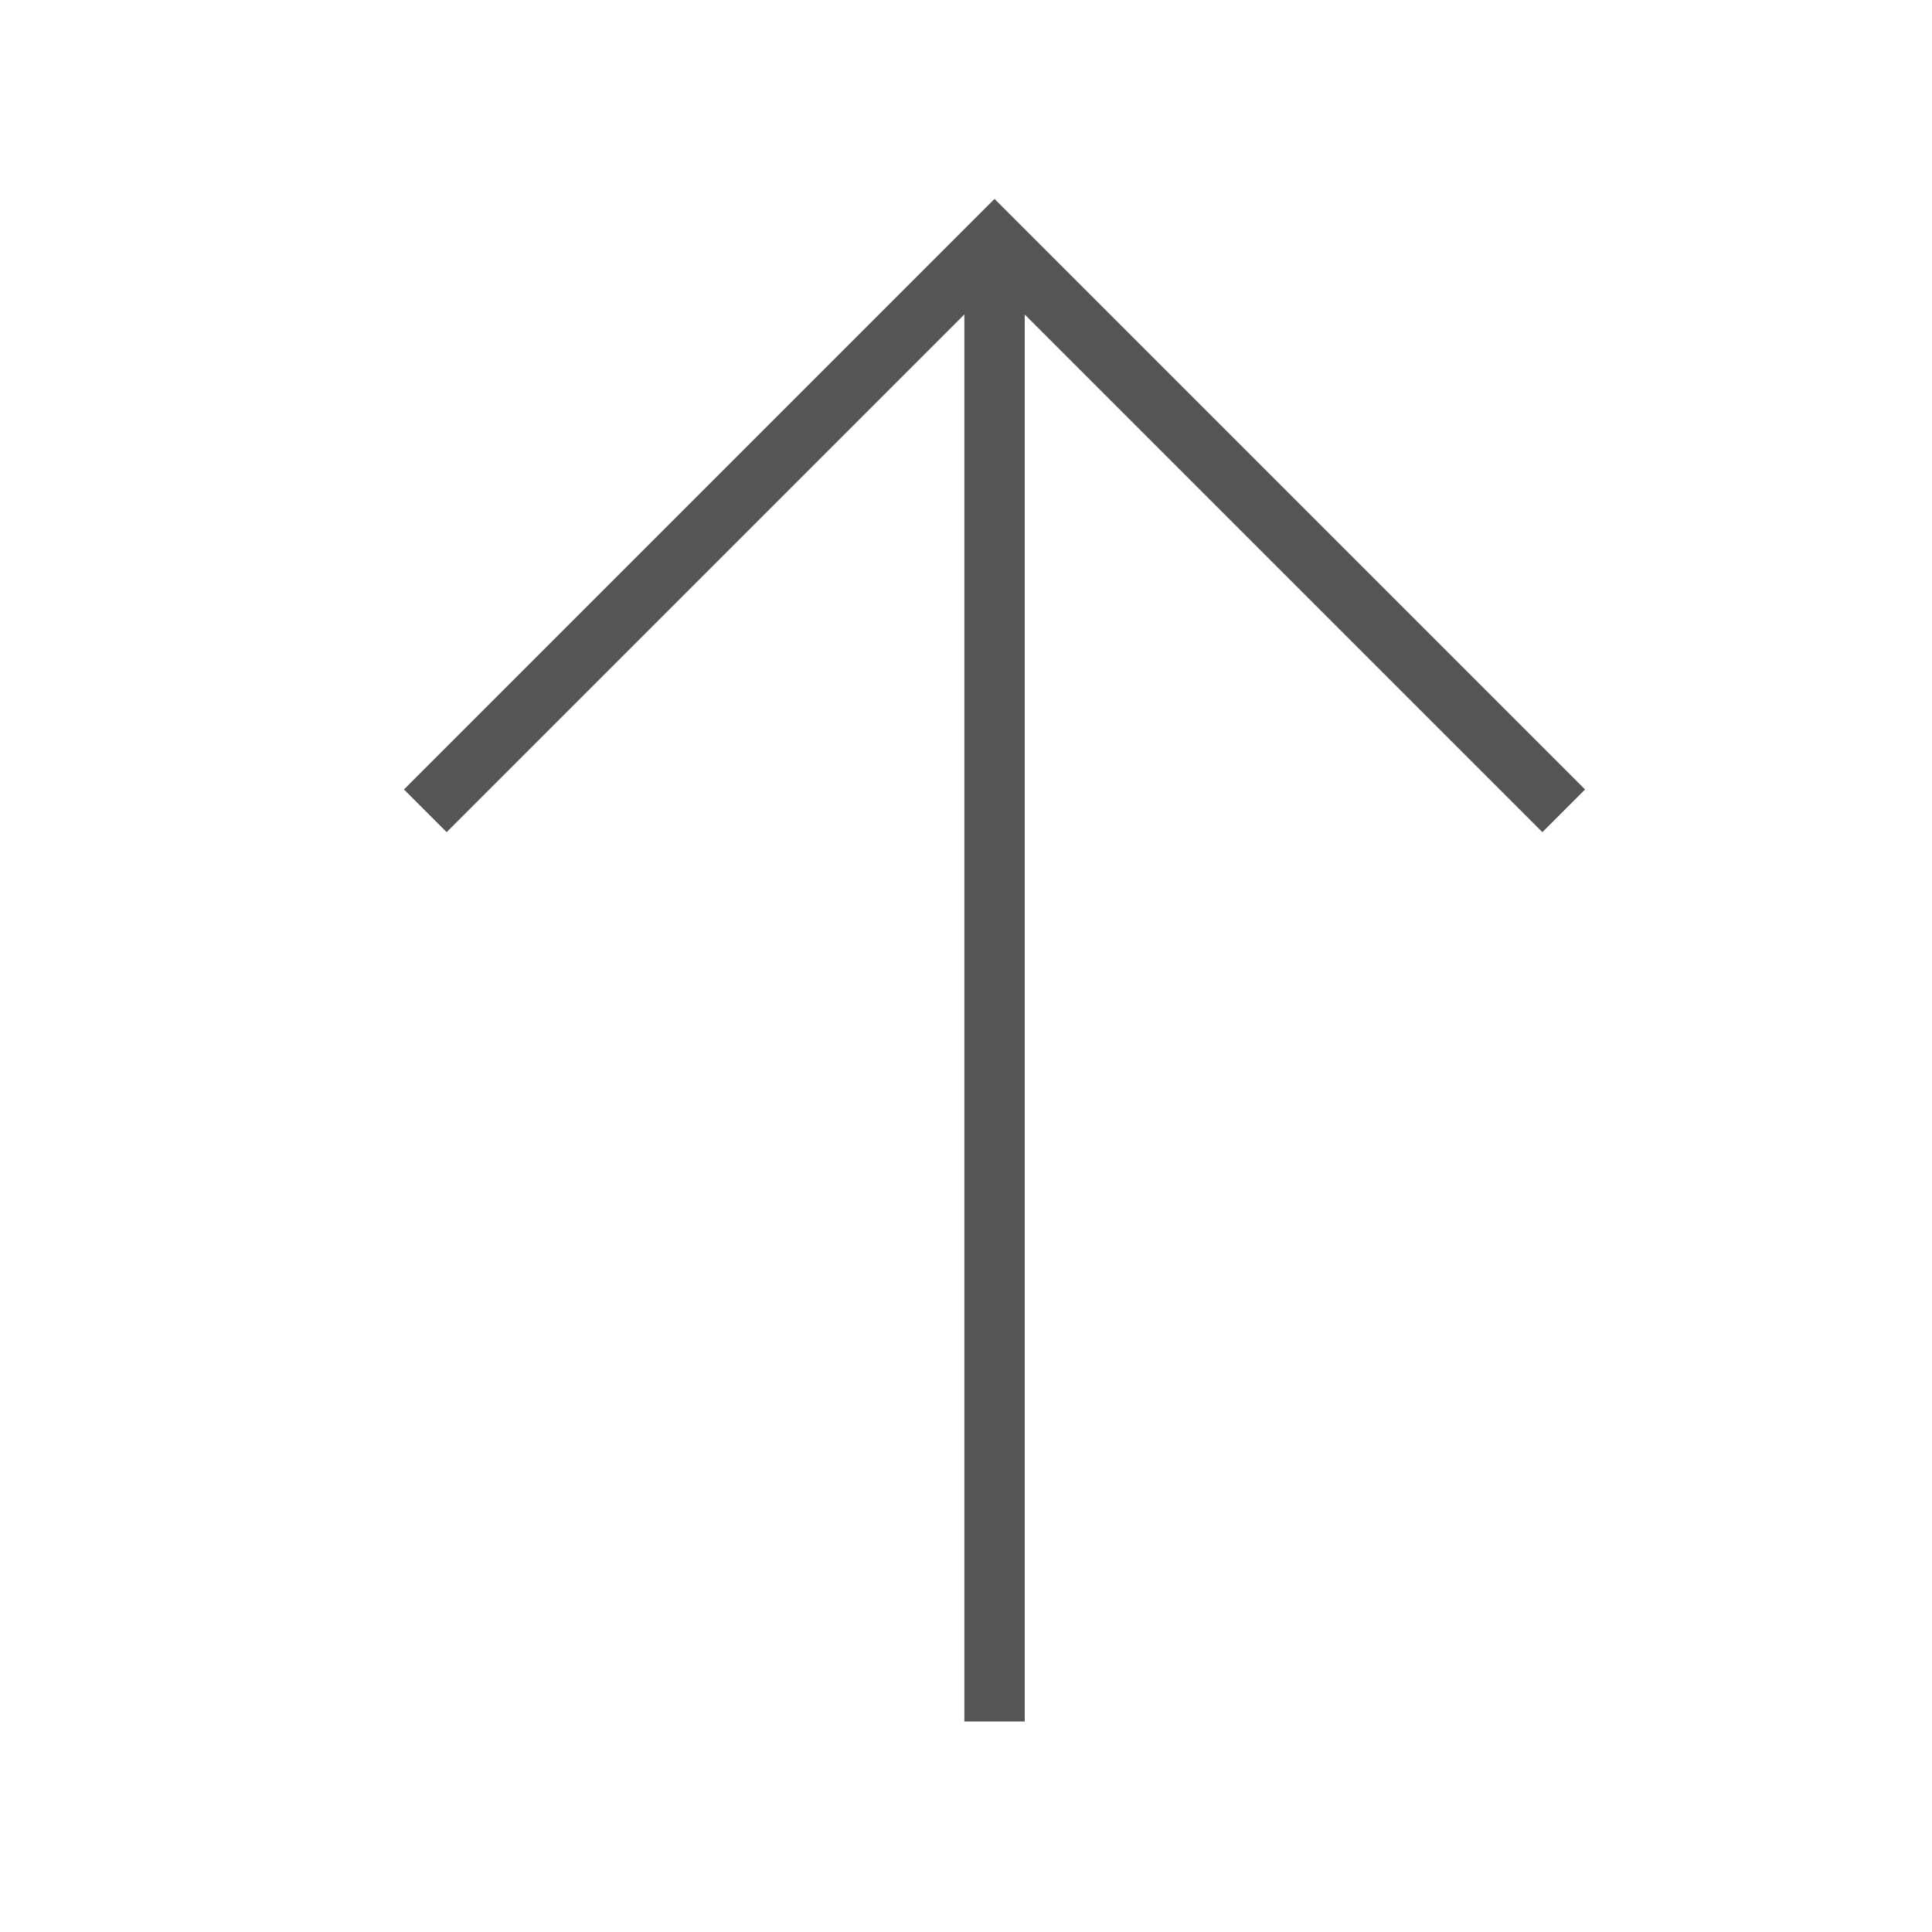
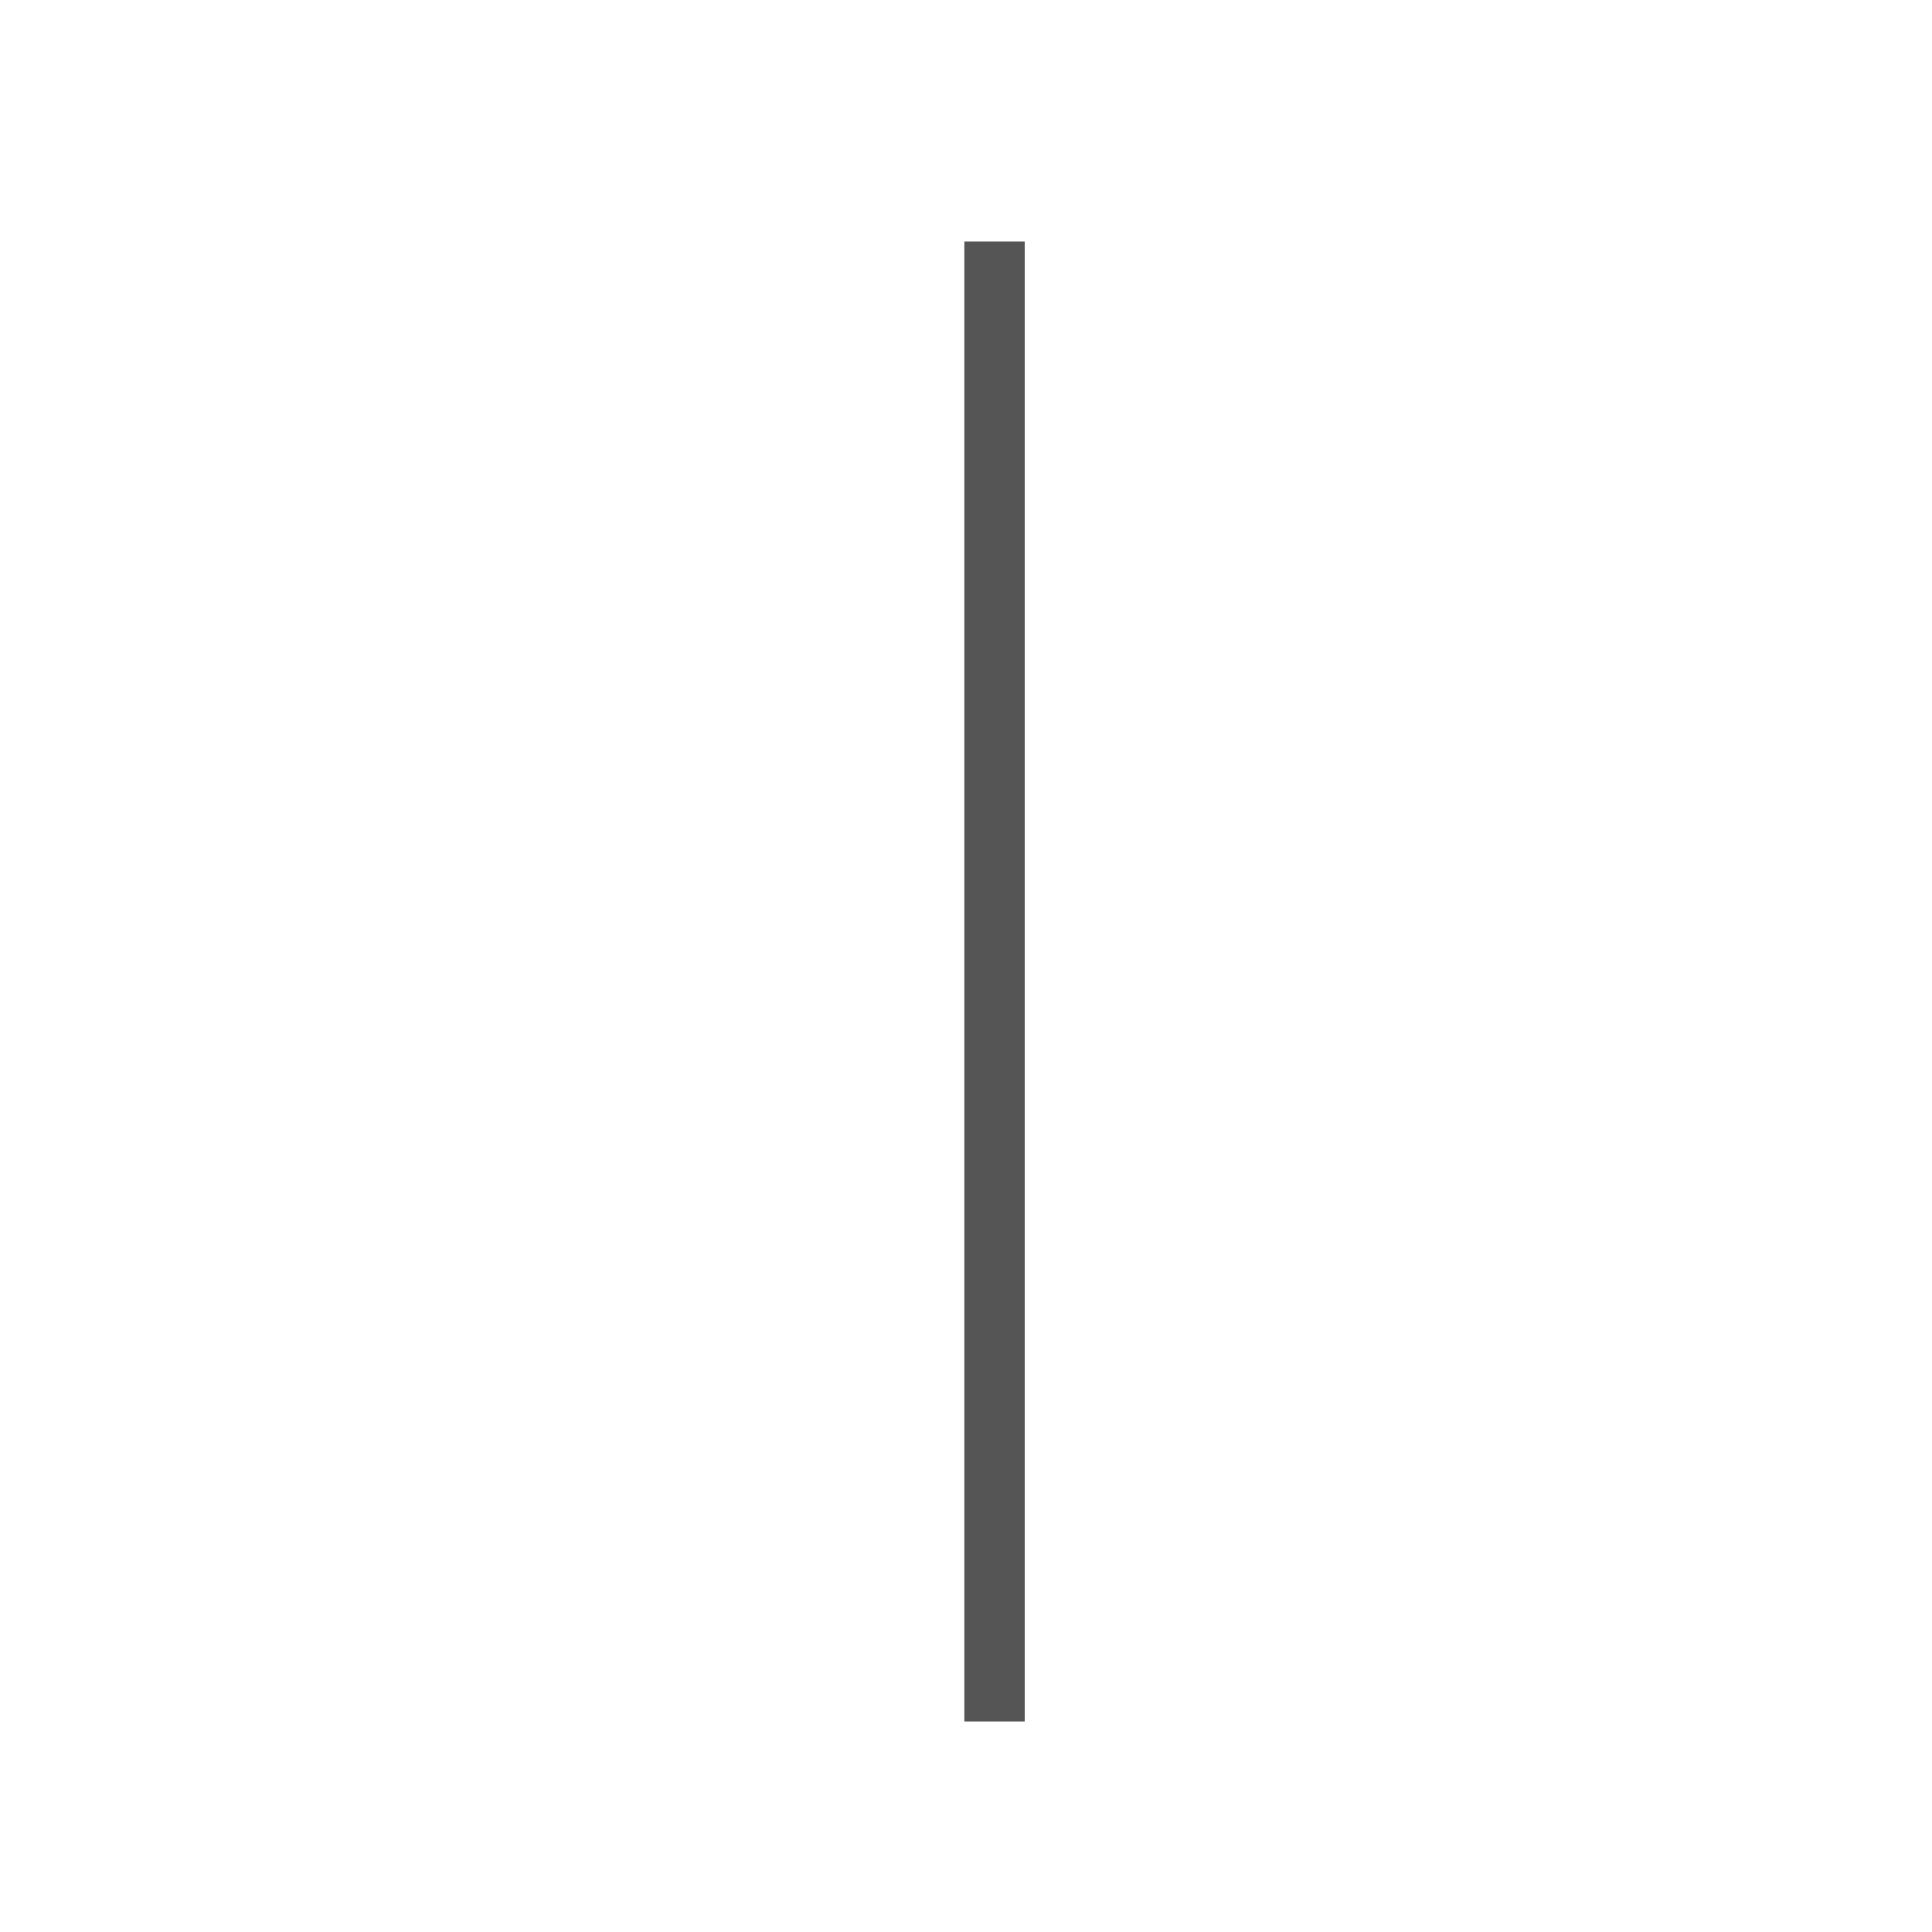
<svg xmlns="http://www.w3.org/2000/svg" width="96" height="96" viewBox="0 0 96 96" fill="none">
-   <path d="M21.133 40.289L49.417 12.005L77.701 40.289" stroke="#555555" stroke-width="3" stroke-miterlimit="10" />
  <path d="M49.418 12V85.539" stroke="#555555" stroke-width="3" stroke-miterlimit="10" />
</svg>